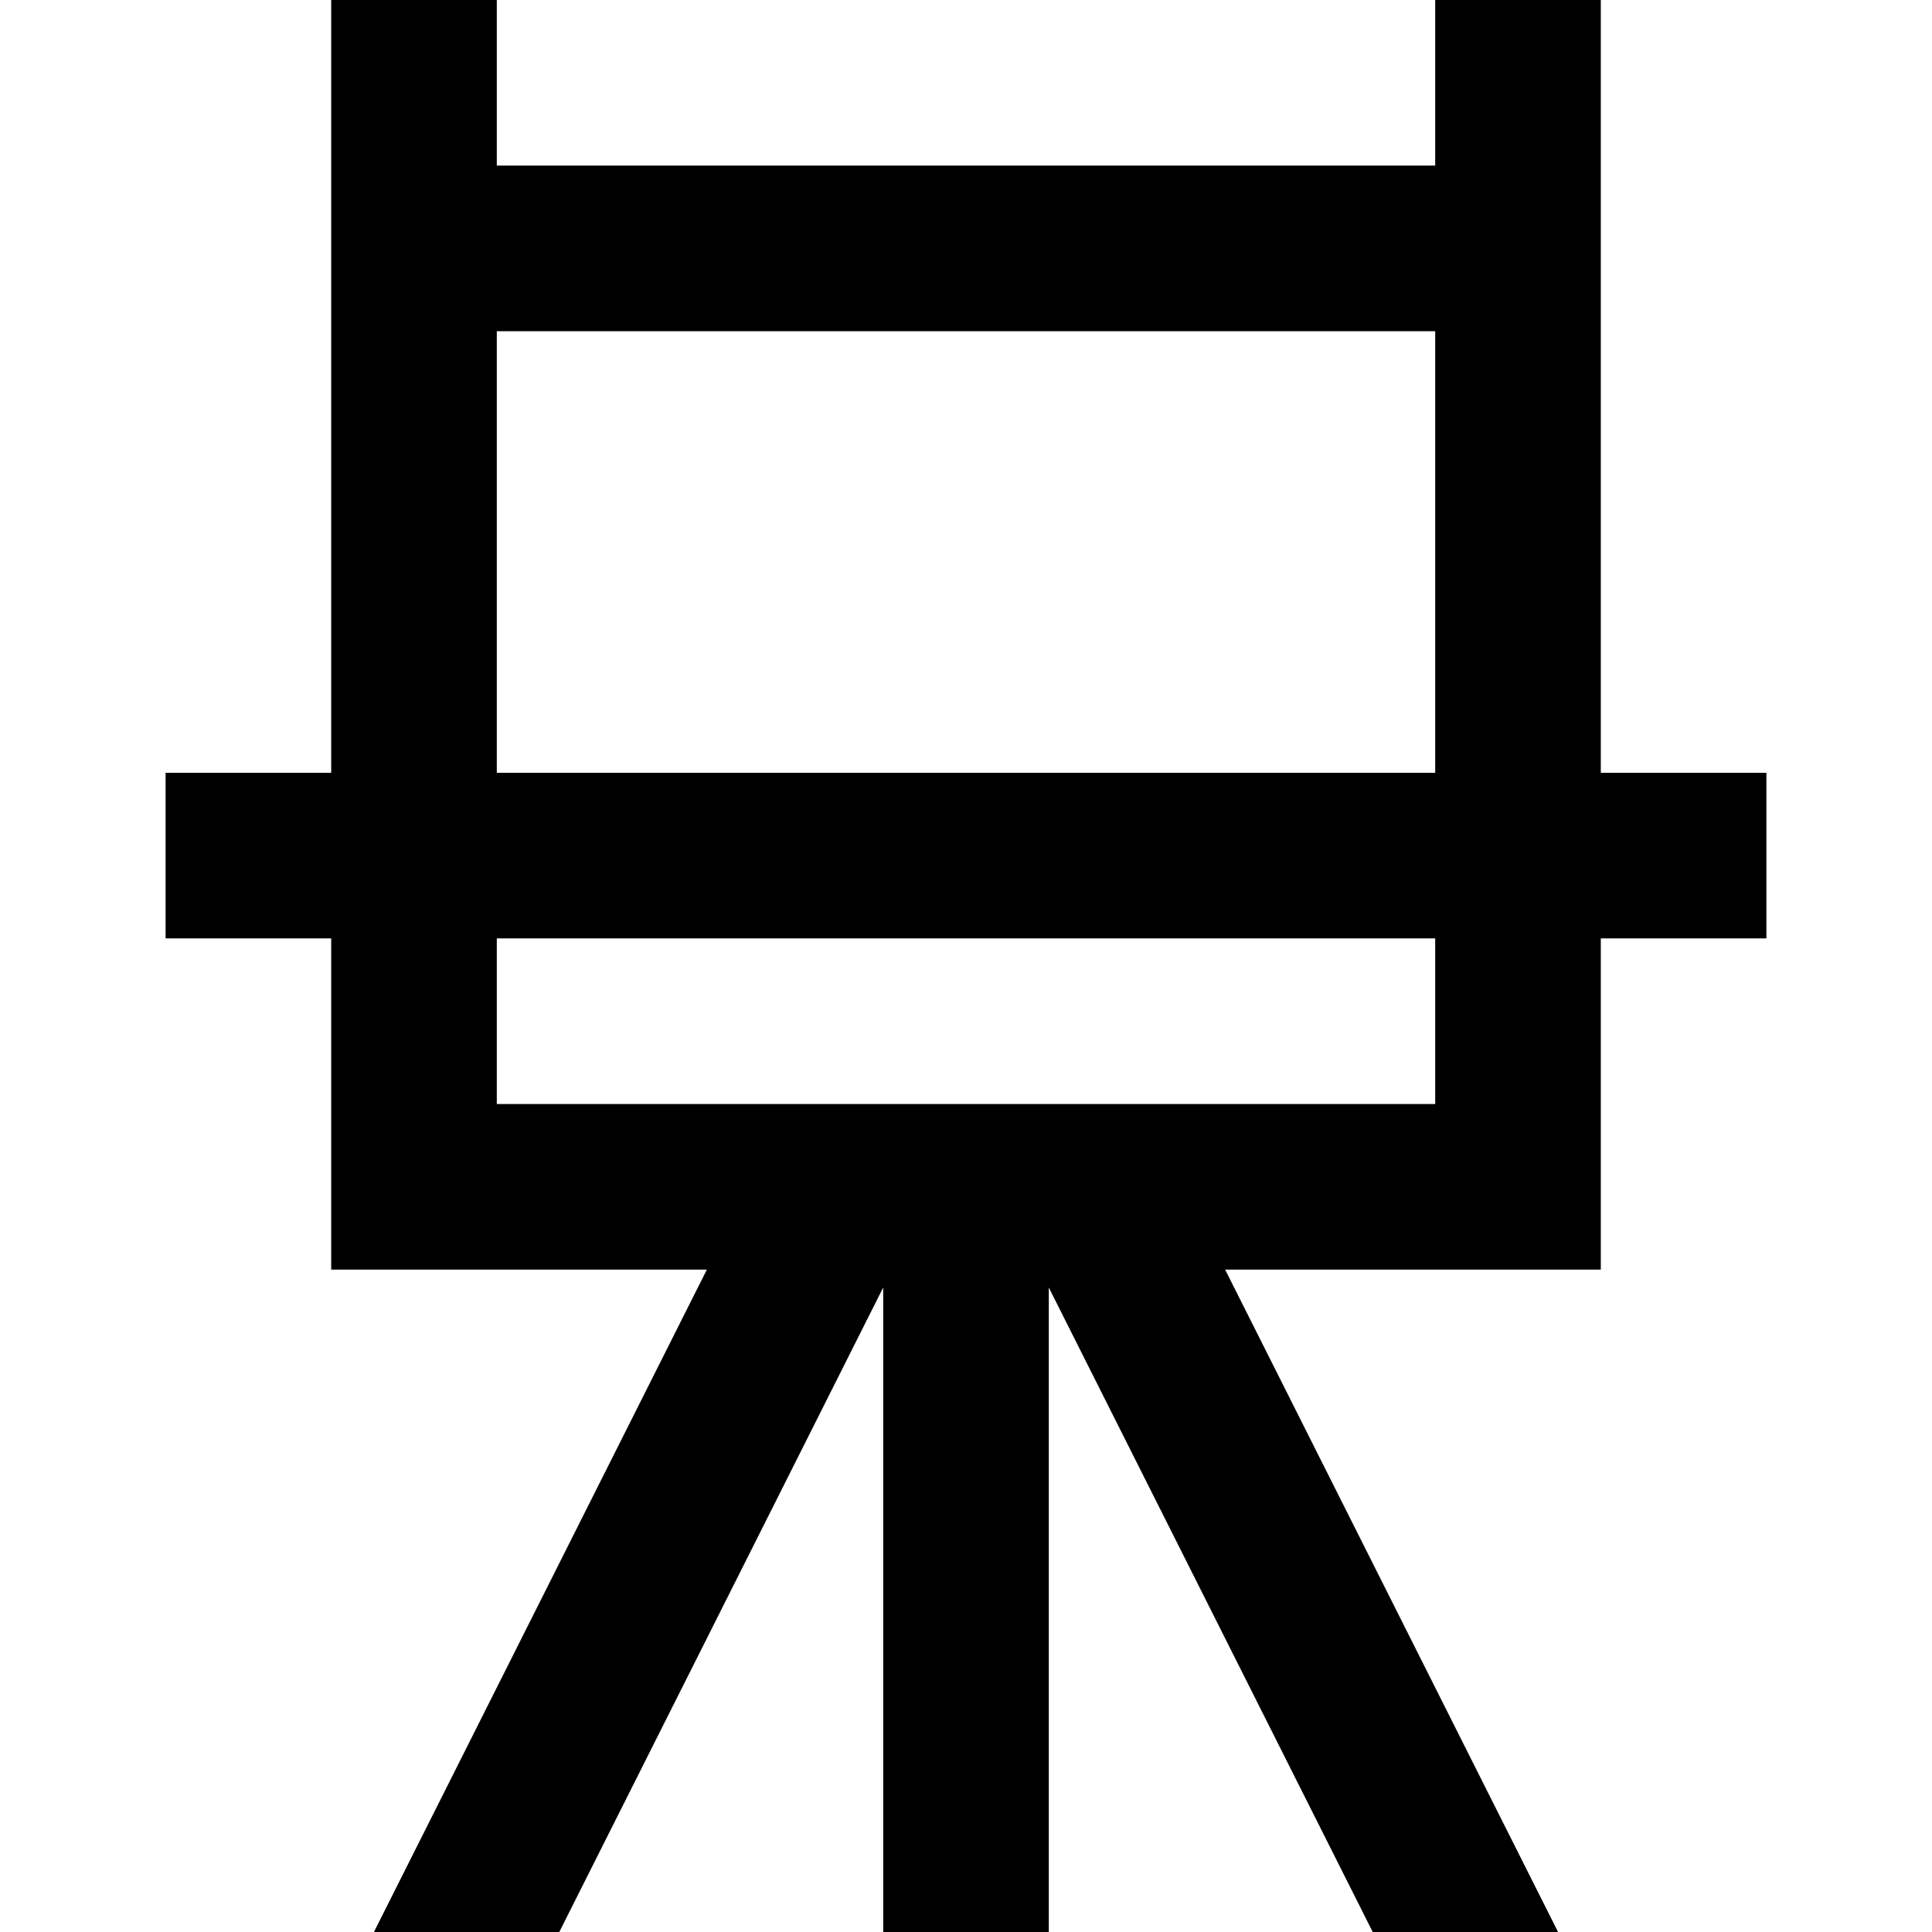
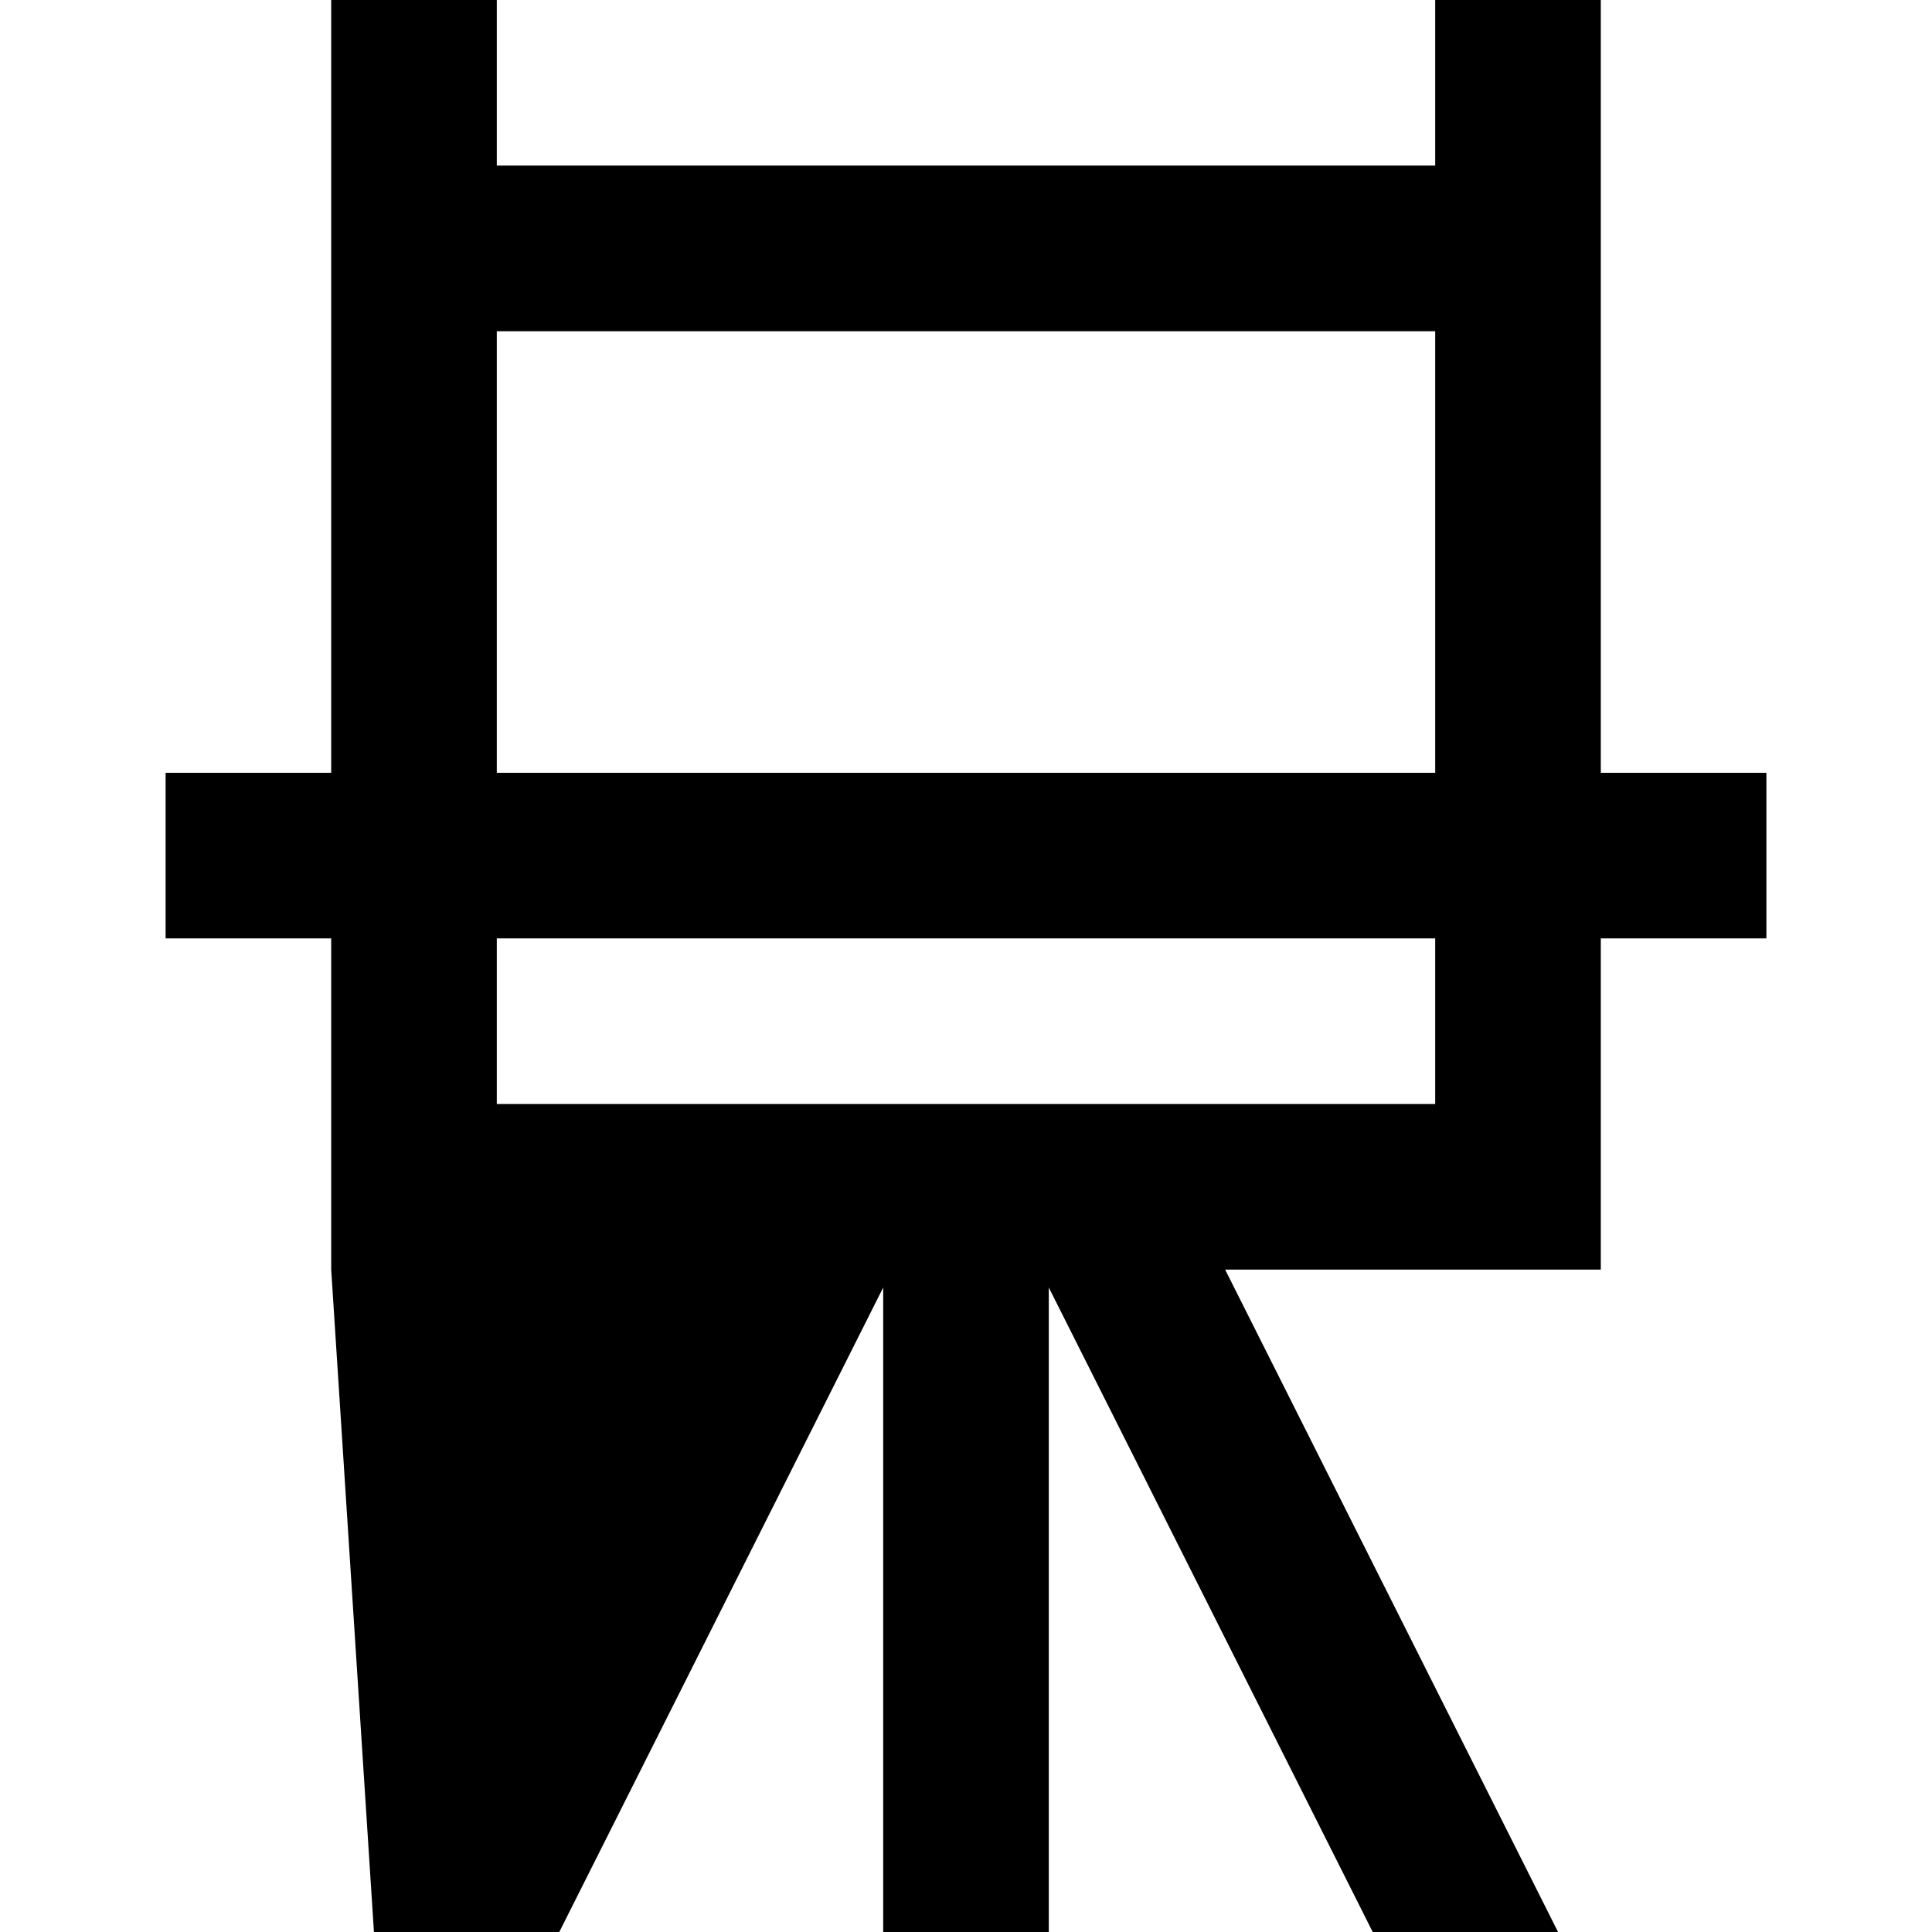
<svg xmlns="http://www.w3.org/2000/svg" width="1024" height="1024" version="1.1" id="Capa_1" x="0px" y="0px" viewBox="0 0 350 350" style="enable-background:new 0 0 350 350;" xml:space="preserve">
  <g id="XMLID_859_">
-     <path id="XMLID_860_" d="M290,140V0h-30v30H90V0H60v140H30v30h30v60h68.056L67.743,350h33.576L160,233.247V350h30V233.247 L248.681,350h33.575l-60.312-120H290v-60h30v-30H290z M90,60h170v80H90V60z M260,200H90v-30h170V200z" />
+     <path id="XMLID_860_" d="M290,140V0h-30v30H90V0H60v140H30v30h30v60L67.743,350h33.576L160,233.247V350h30V233.247 L248.681,350h33.575l-60.312-120H290v-60h30v-30H290z M90,60h170v80H90V60z M260,200H90v-30h170V200z" />
  </g>
</svg>